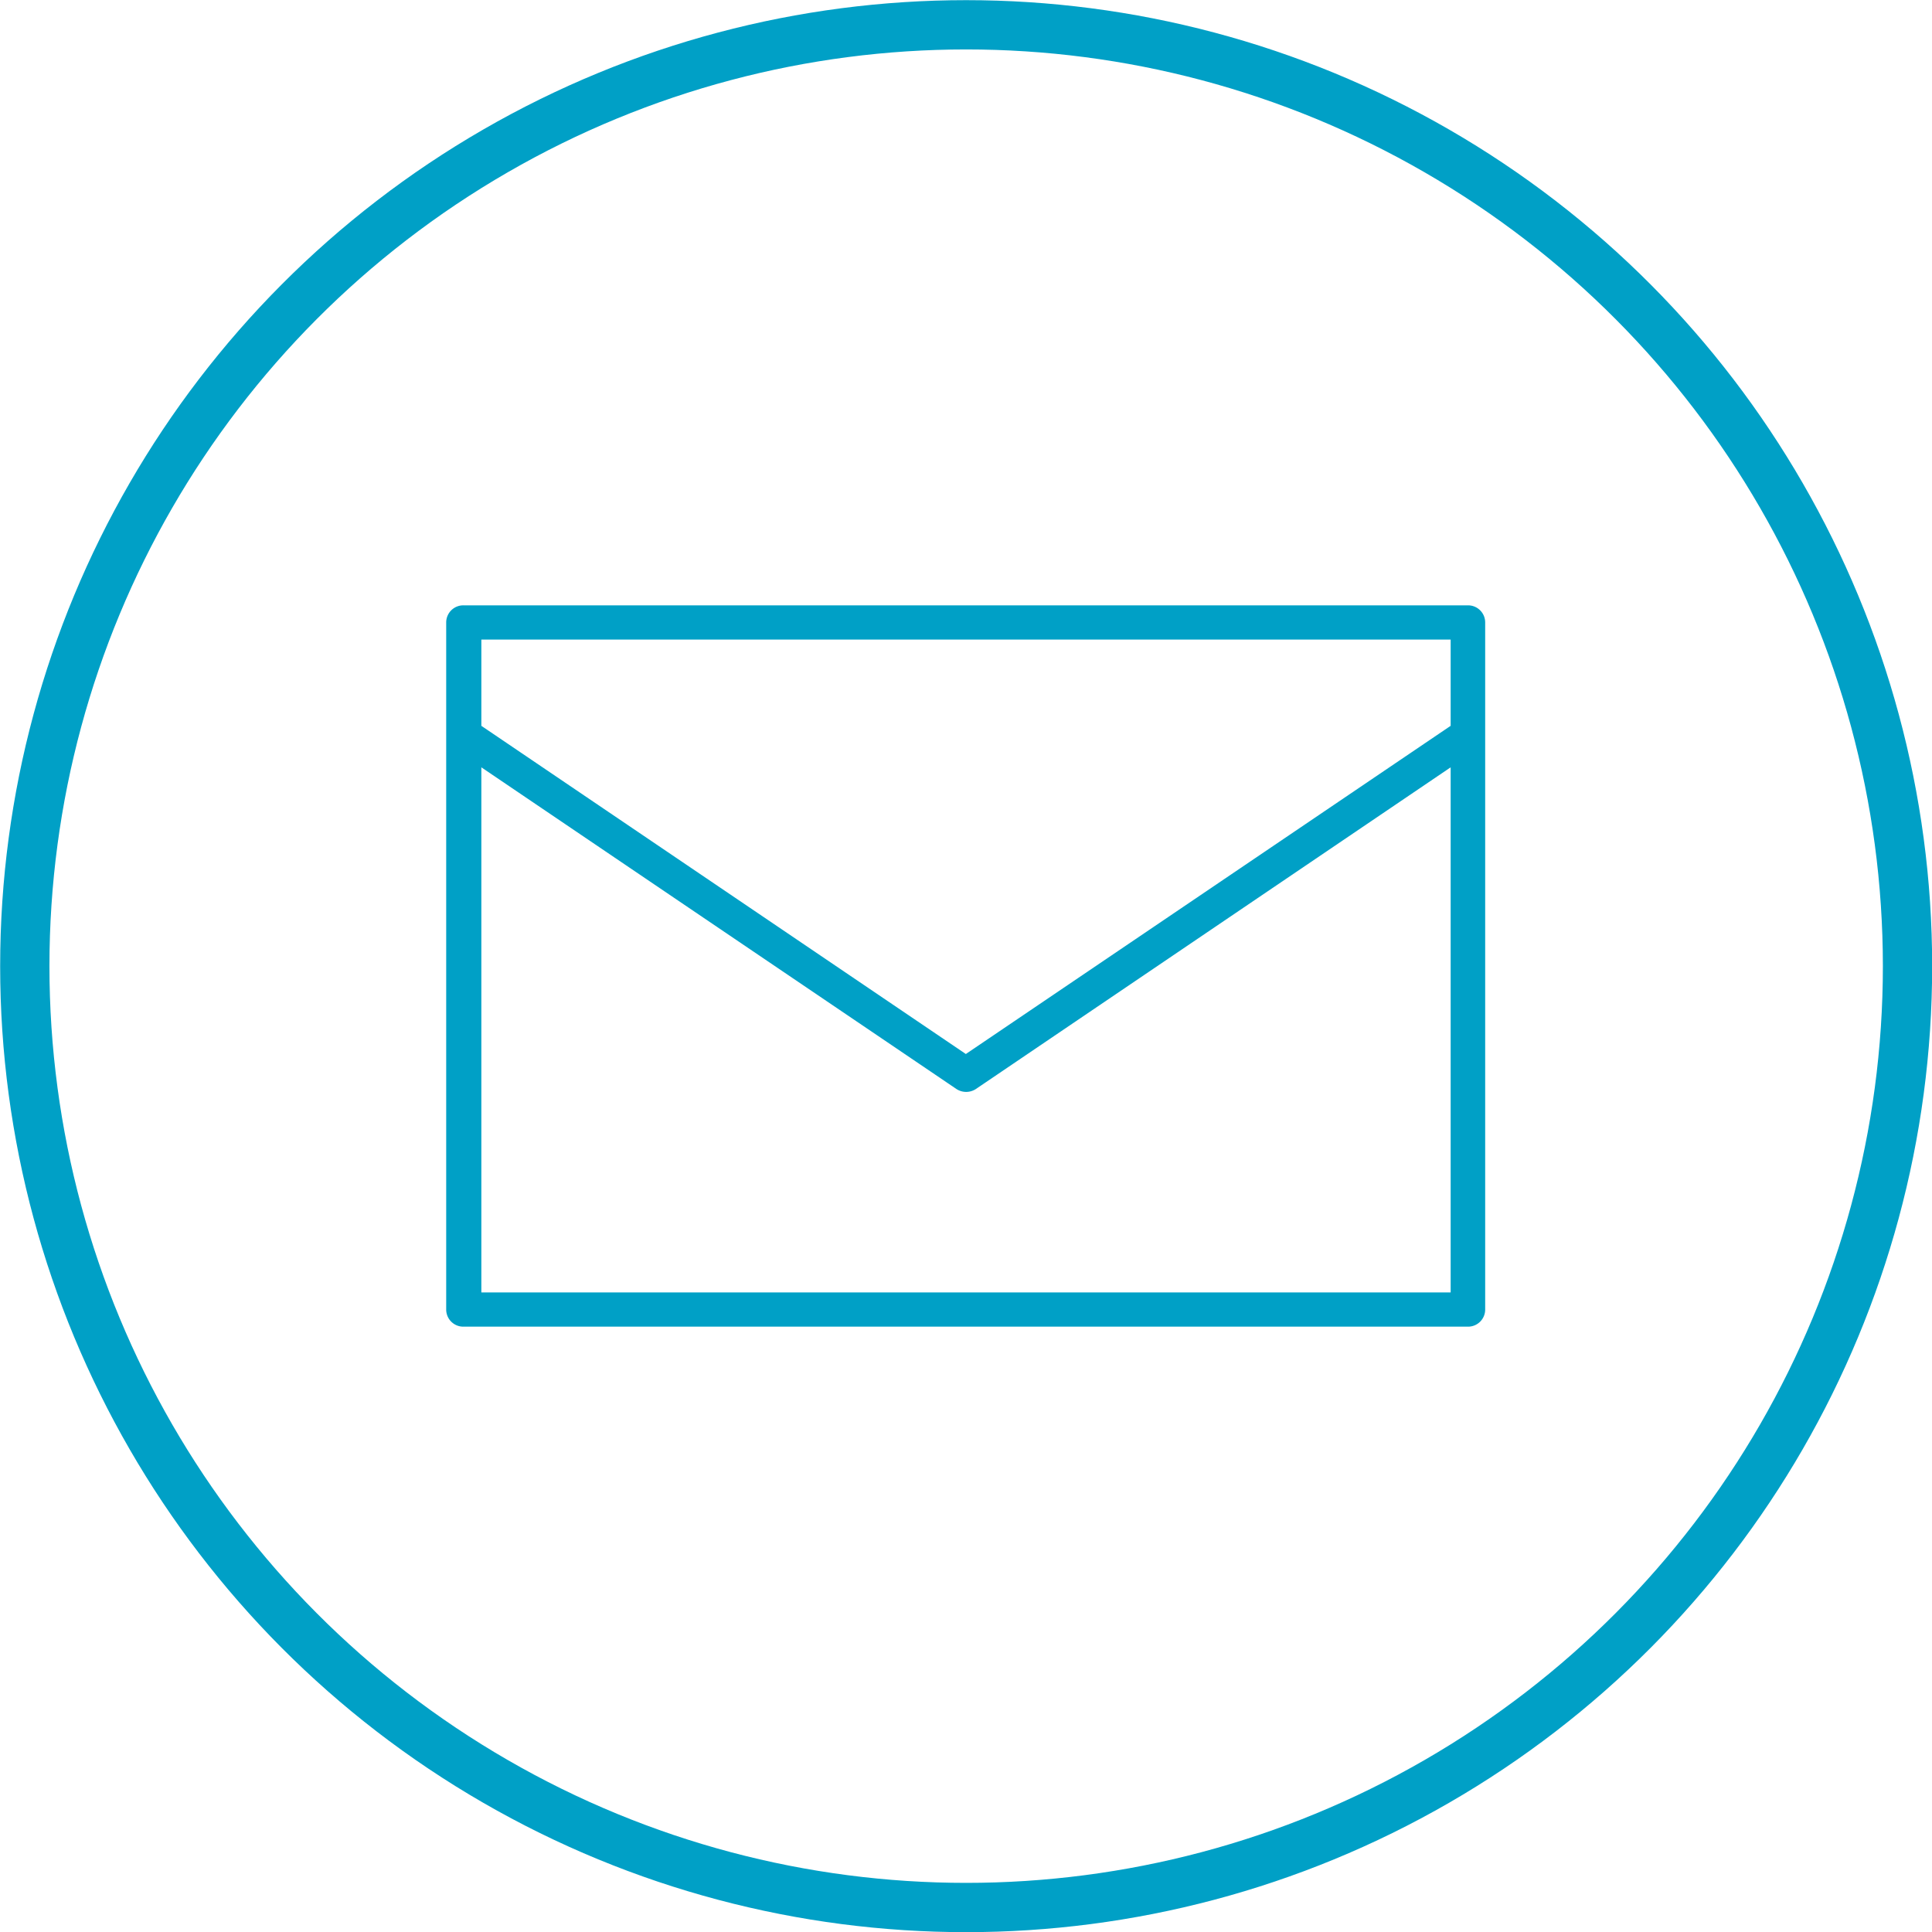
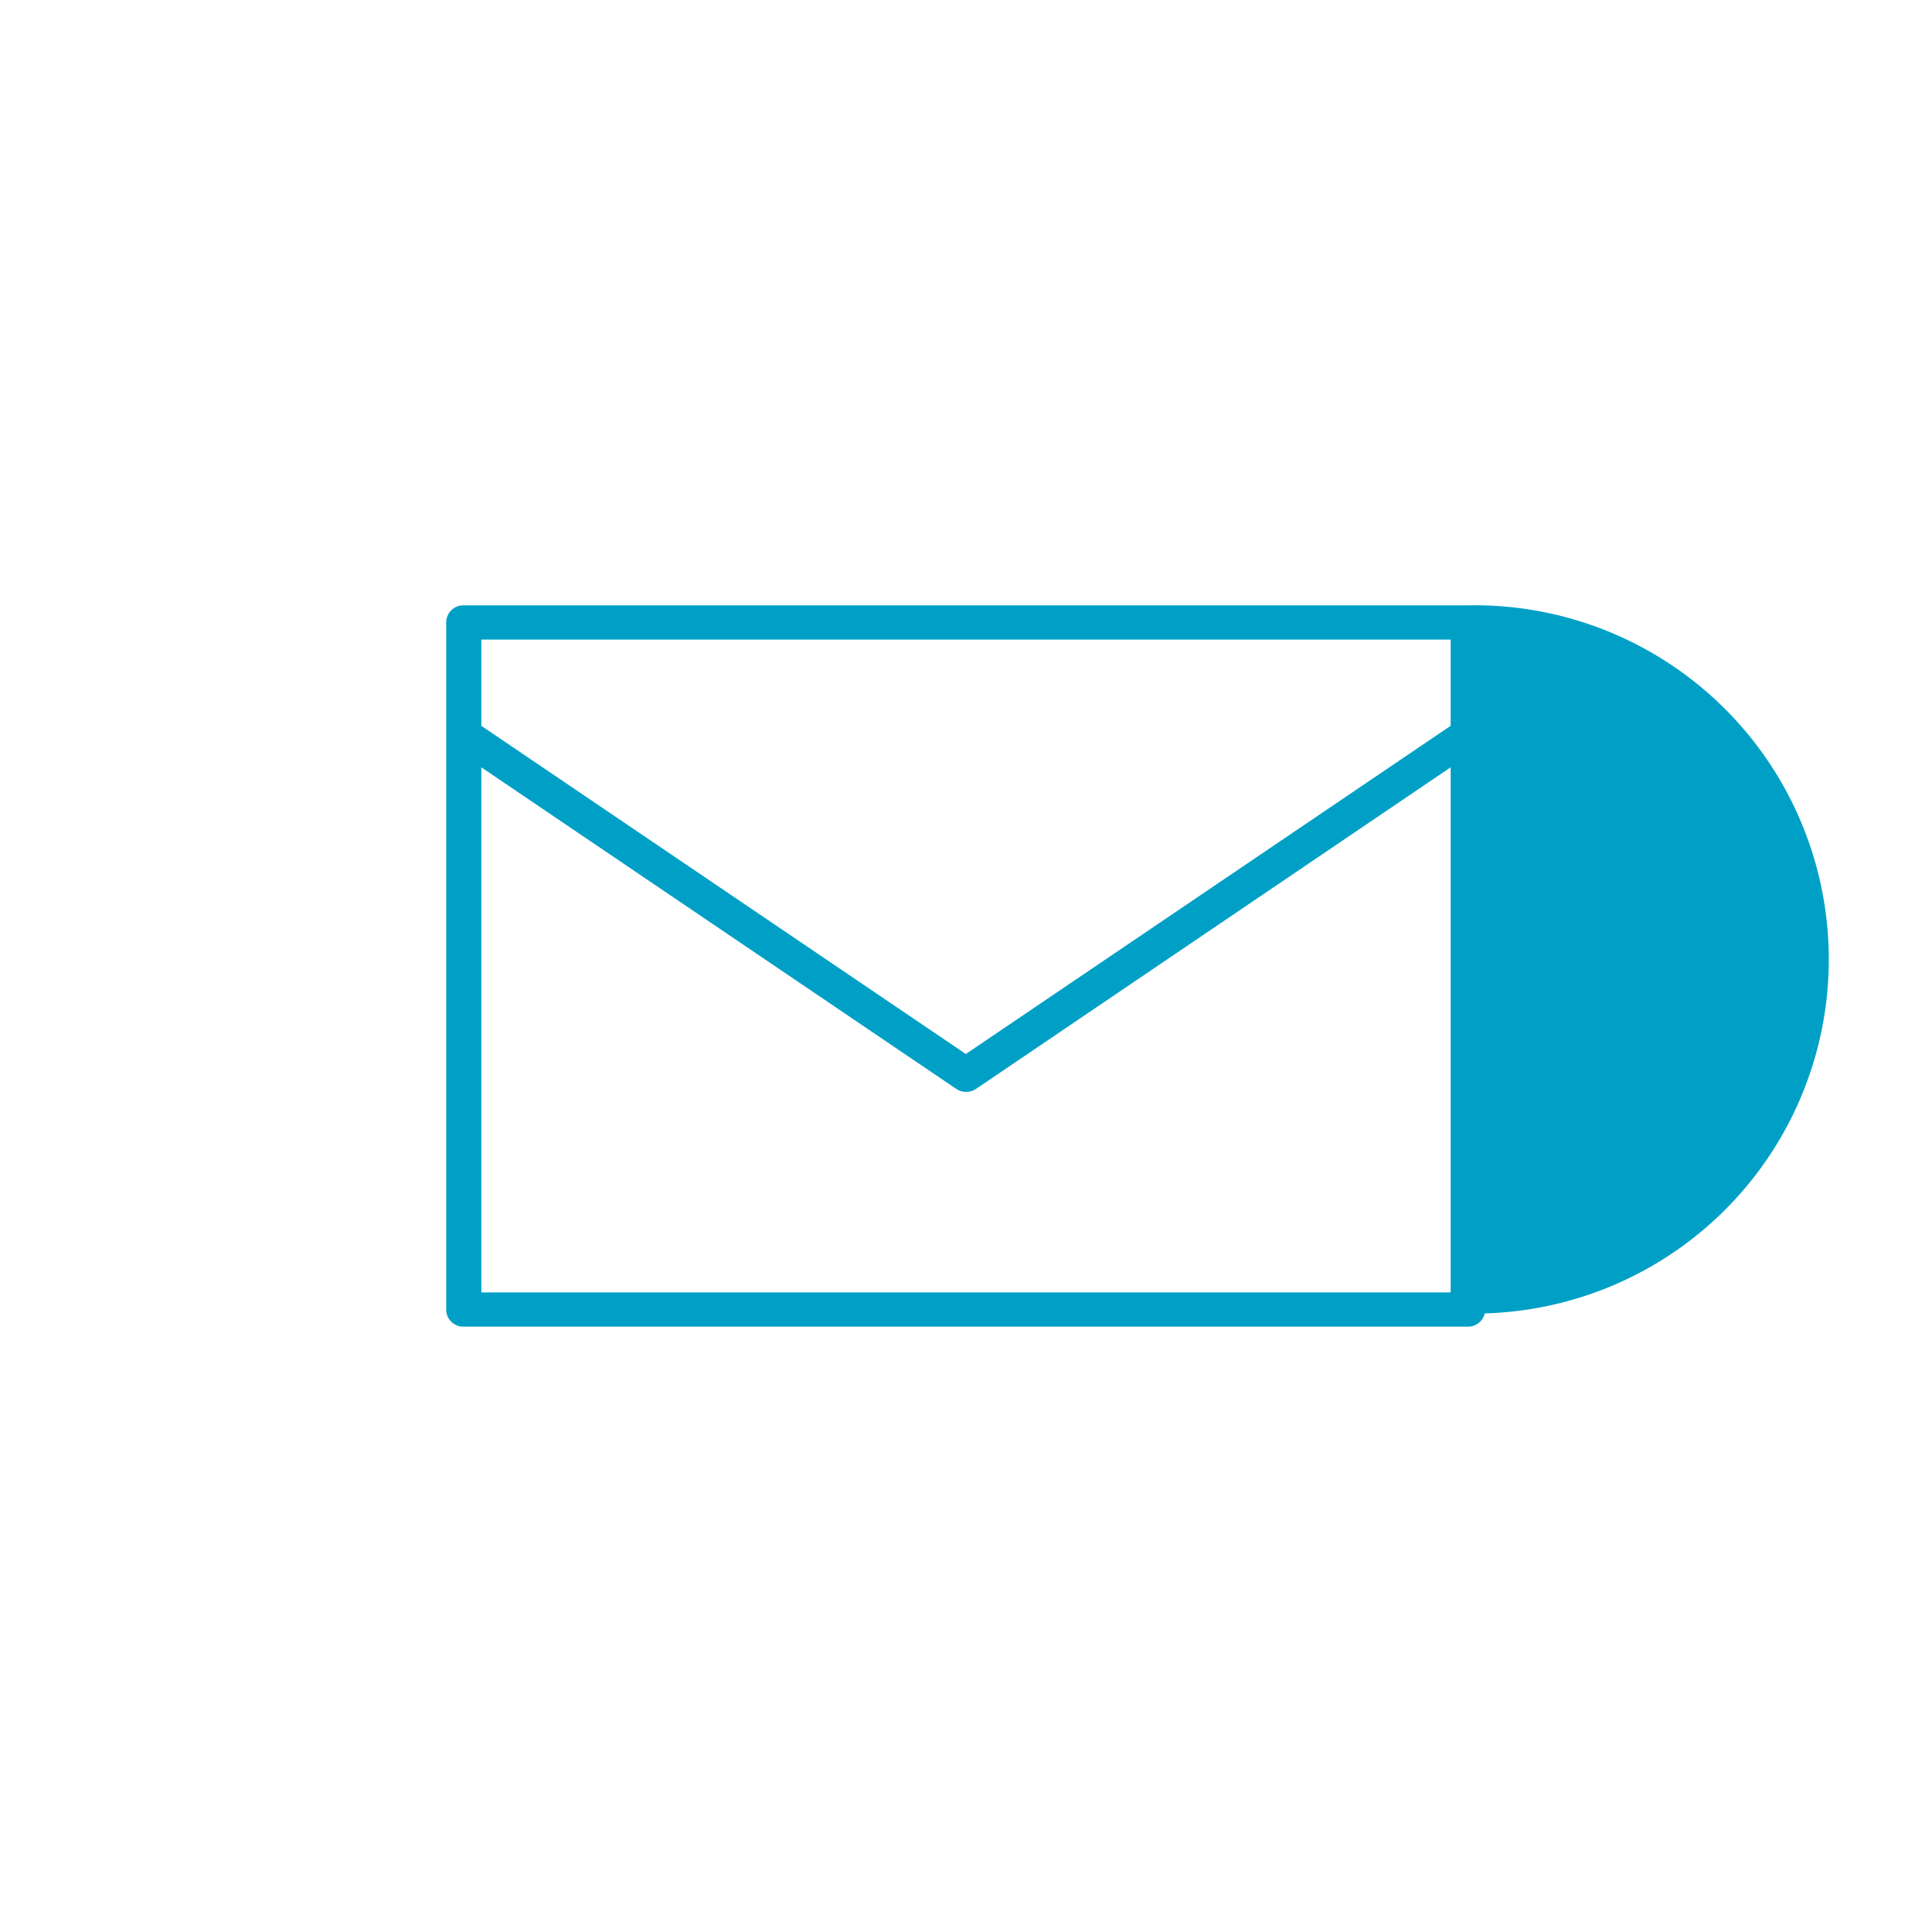
<svg xmlns="http://www.w3.org/2000/svg" viewBox="0 0 61.55 61.55">
  <defs>
    <style>.cls-1{fill:none;stroke-width:1.57px;}.cls-1,.cls-2{stroke:#00a0c6;}.cls-2{fill:#00a0c6;stroke-width:0.25px;}</style>
  </defs>
  <g id="Capa_2" data-name="Capa 2">
    <g id="Capa_1-2" data-name="Capa 1">
-       <circle class="cls-1" cx="30.78" cy="30.78" r="29.99" />
-       <path class="cls-2" d="M46.77,19.41h-32a.42.42,0,0,0-.43.42V41.72a.42.42,0,0,0,.43.42h32a.42.42,0,0,0,.42-.42V19.83A.42.42,0,0,0,46.77,19.41ZM46.34,41.3H15.21V24.21L30.54,34.59a.44.44,0,0,0,.48,0L46.34,24.21Zm0-18.11L30.77,33.73,15.21,23.19V20.25H46.34Z" />
+       <path class="cls-2" d="M46.77,19.41h-32a.42.42,0,0,0-.43.42V41.72a.42.42,0,0,0,.43.42h32a.42.42,0,0,0,.42-.42A.42.42,0,0,0,46.77,19.41ZM46.34,41.3H15.21V24.21L30.54,34.59a.44.44,0,0,0,.48,0L46.34,24.21Zm0-18.11L30.77,33.73,15.21,23.19V20.25H46.34Z" />
    </g>
  </g>
</svg>